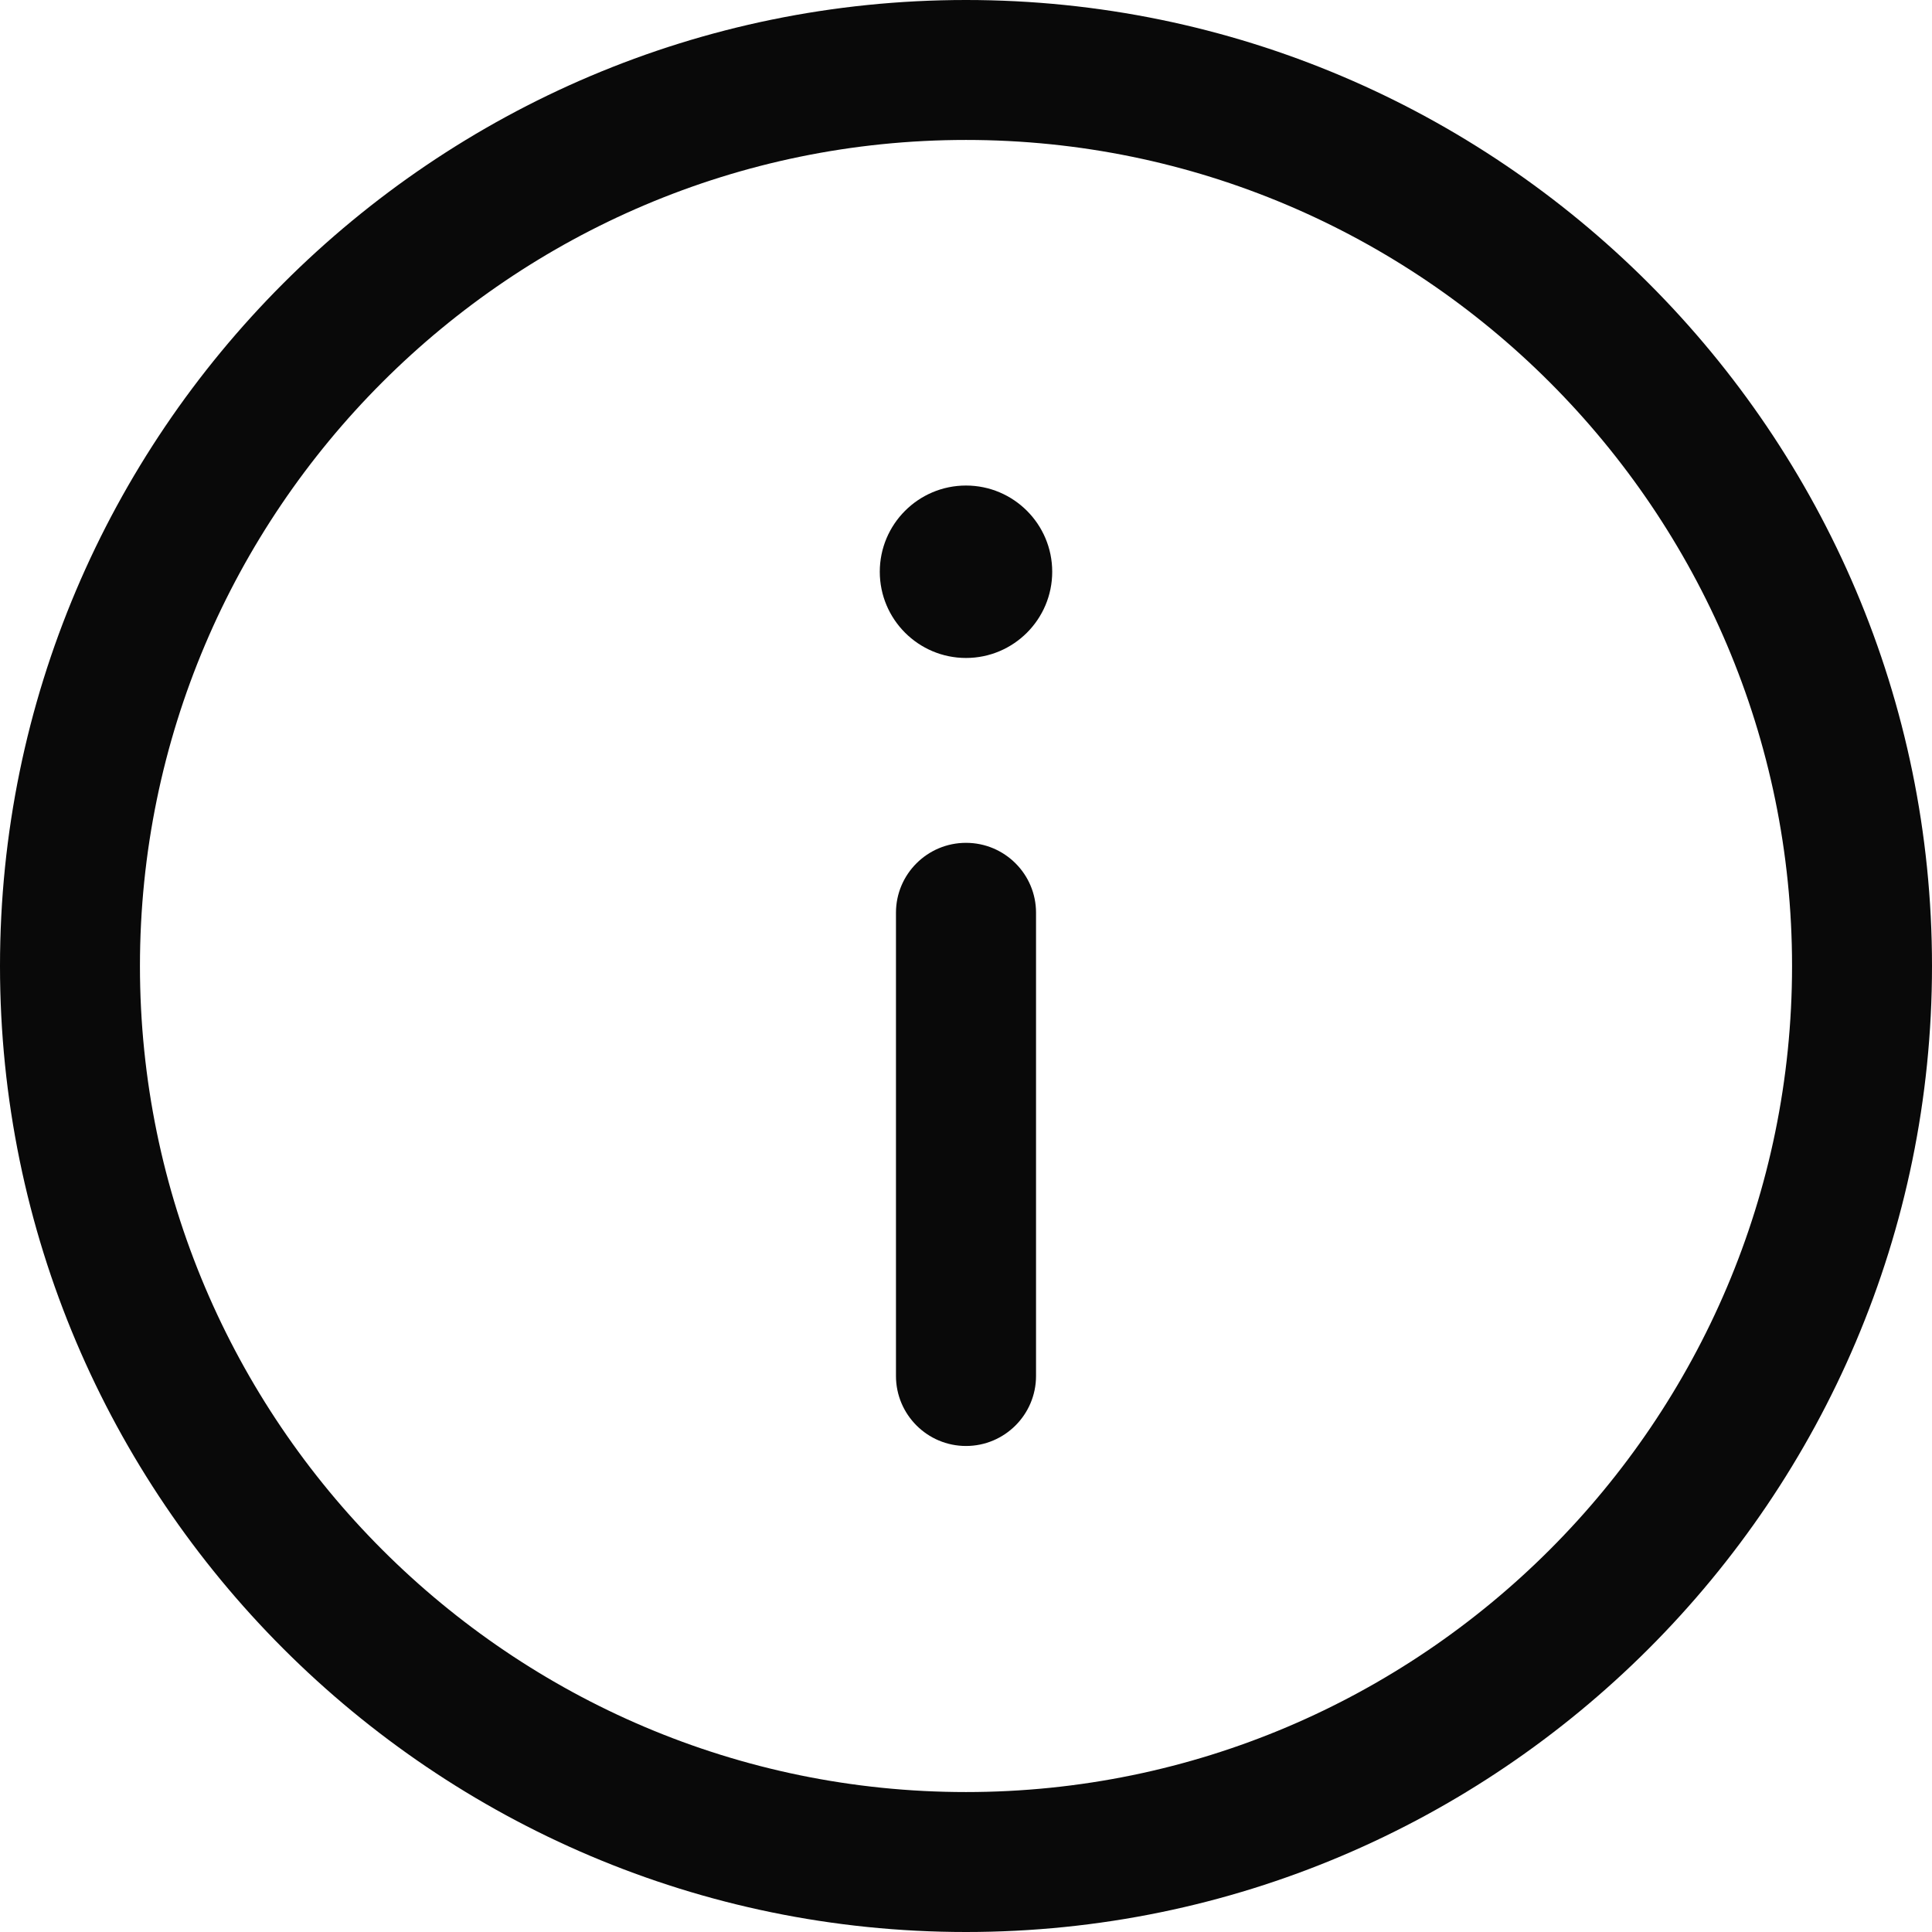
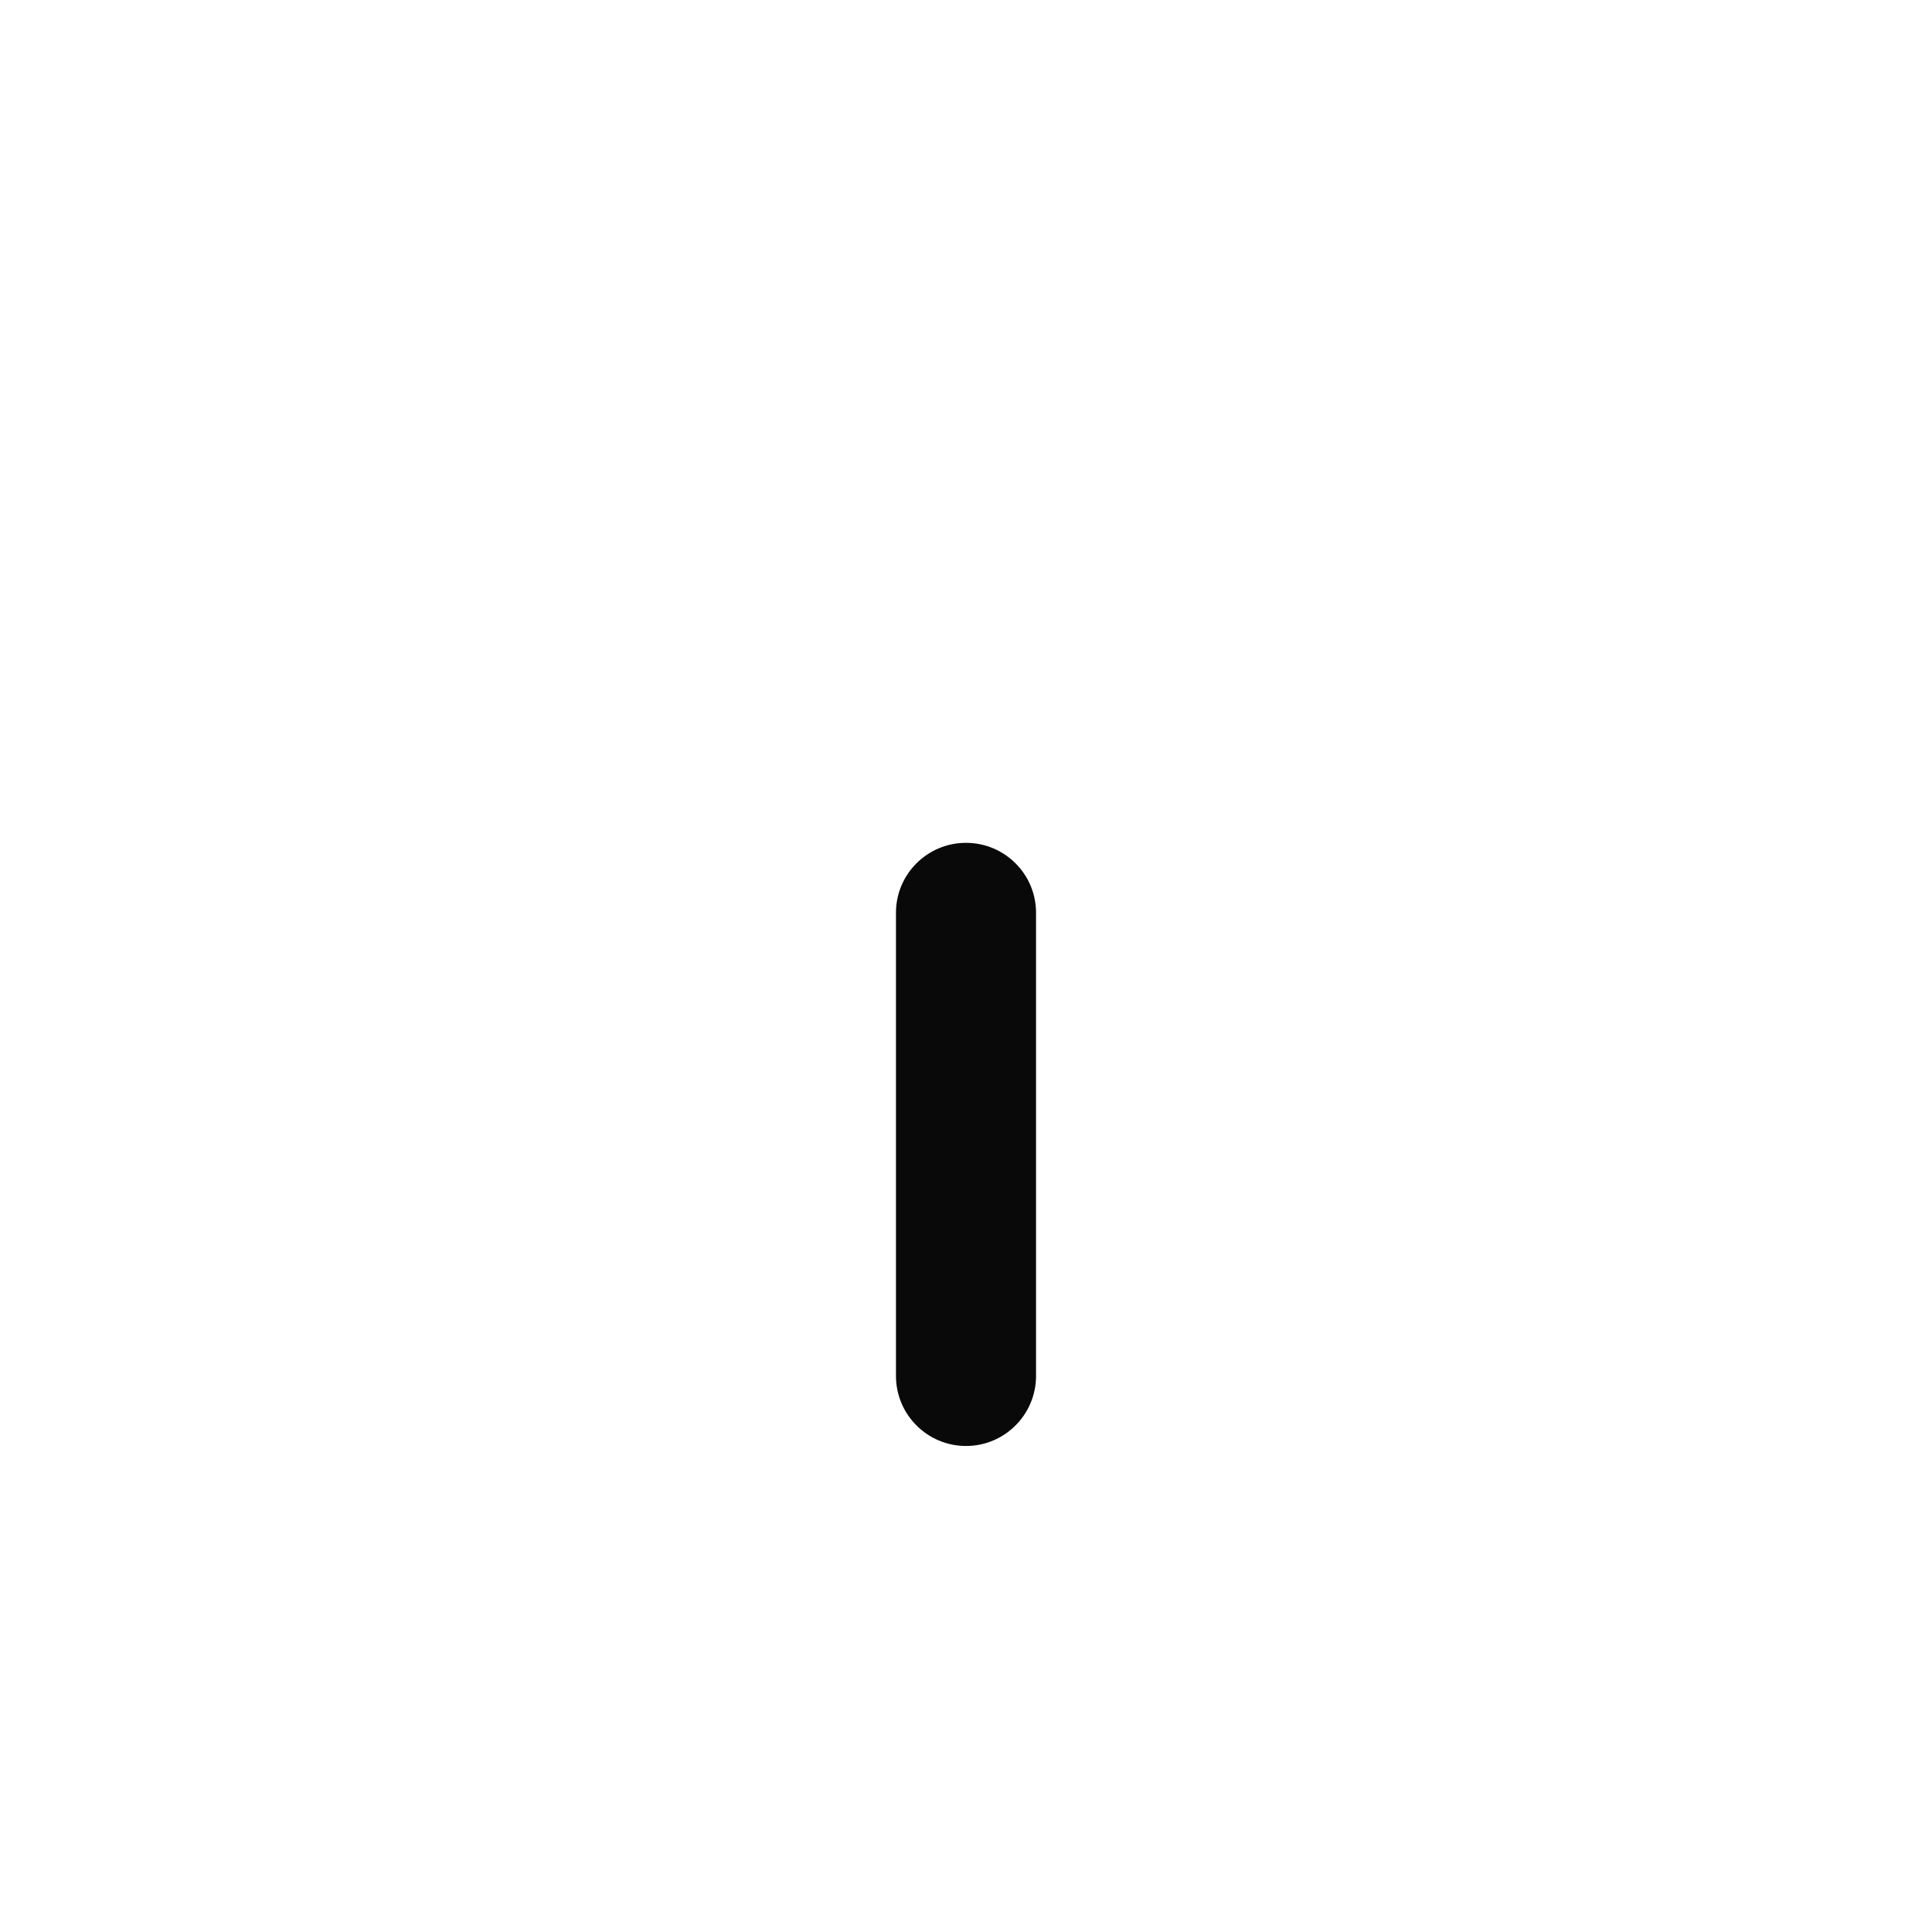
<svg xmlns="http://www.w3.org/2000/svg" width="16" height="16" viewBox="0 0 16 16" fill="none" aria-hidden="true">
-   <path d="M8 0C3.59 0 0 3.59 0 8C0 12.41 3.59 16 8 16C12.41 16 16 12.41 16 8C16 3.59 12.41 0 8 0ZM8 14.841C4.23 14.841 1.159 11.77 1.159 8C1.159 4.23 4.23 1.159 8 1.159C11.77 1.159 14.841 4.23 14.841 8C14.841 11.77 11.77 14.841 8 14.841Z" fill="#090909" />
  <path d="M8 6.98C7.68 6.98 7.42 7.239 7.42 7.559V11.395C7.42 11.715 7.68 11.975 8 11.975C8.32 11.975 8.58 11.715 8.58 11.395V7.559C8.58 7.239 8.32 6.98 8 6.98Z" fill="#090909" />
-   <path d="M8 4.021C7.606 4.021 7.286 4.341 7.286 4.735C7.286 5.129 7.606 5.449 8 5.449C8.394 5.449 8.714 5.129 8.714 4.735C8.714 4.341 8.394 4.021 8 4.021Z" fill="#090909" />
</svg>